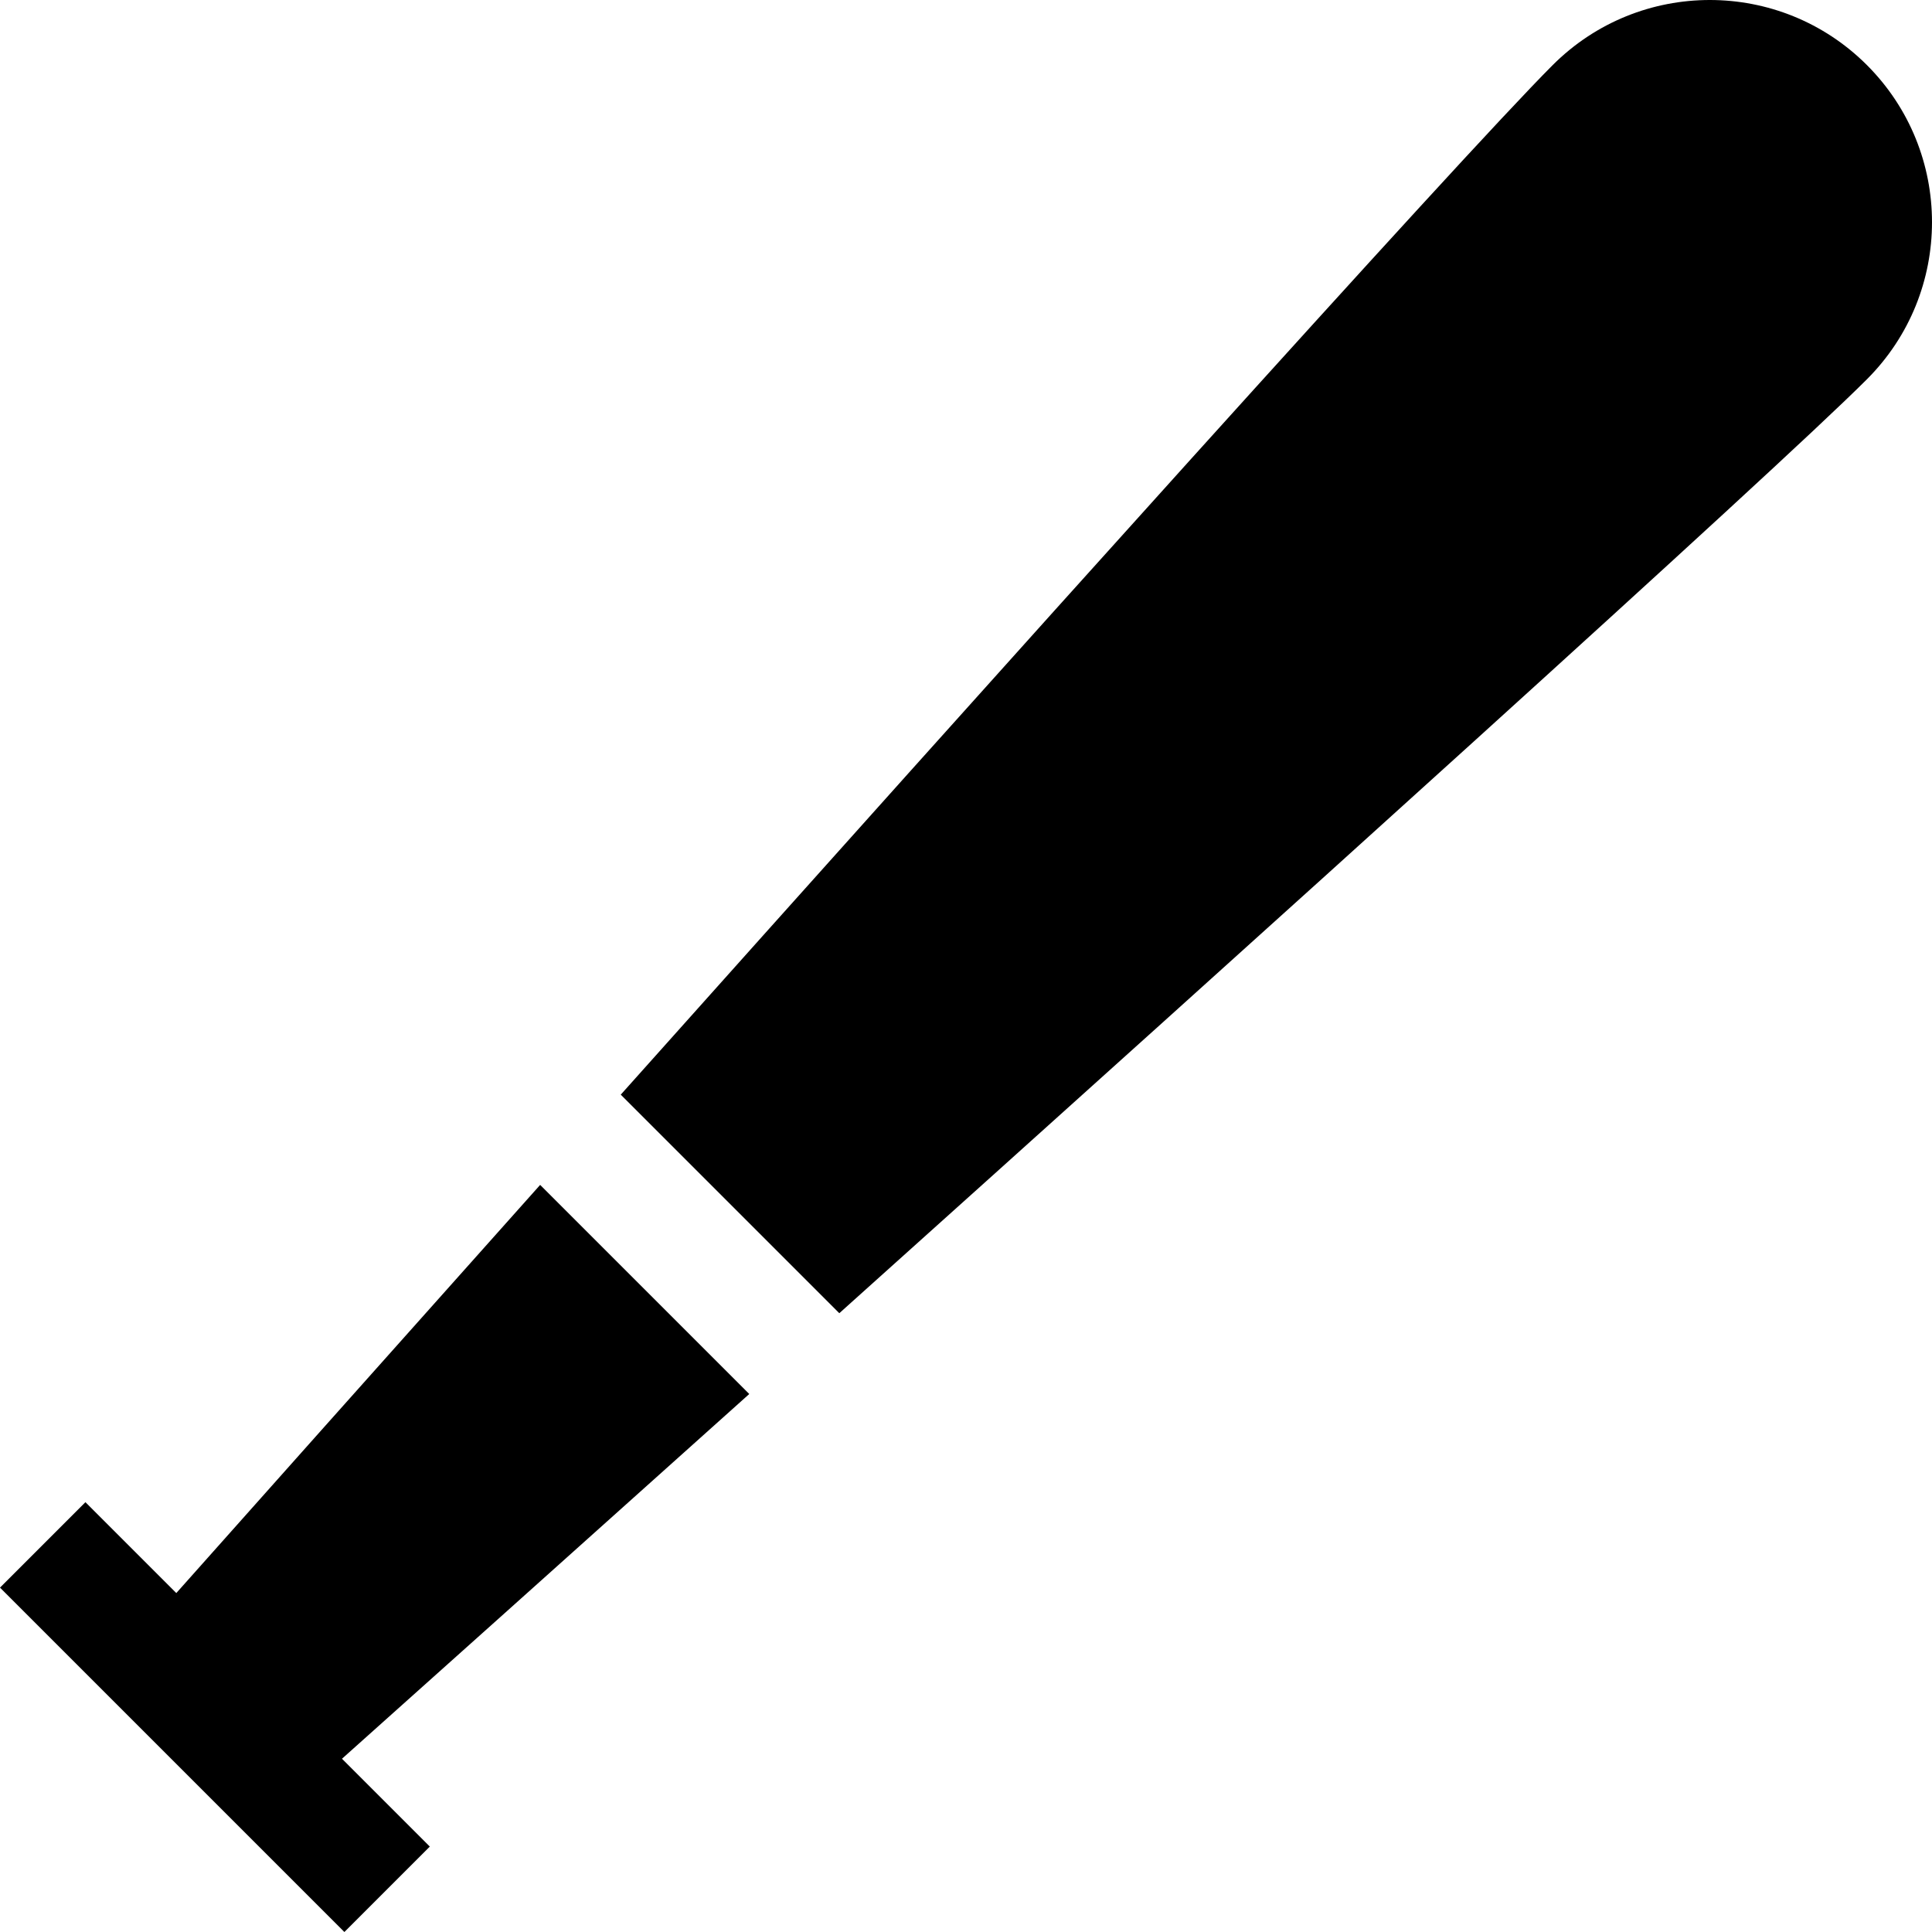
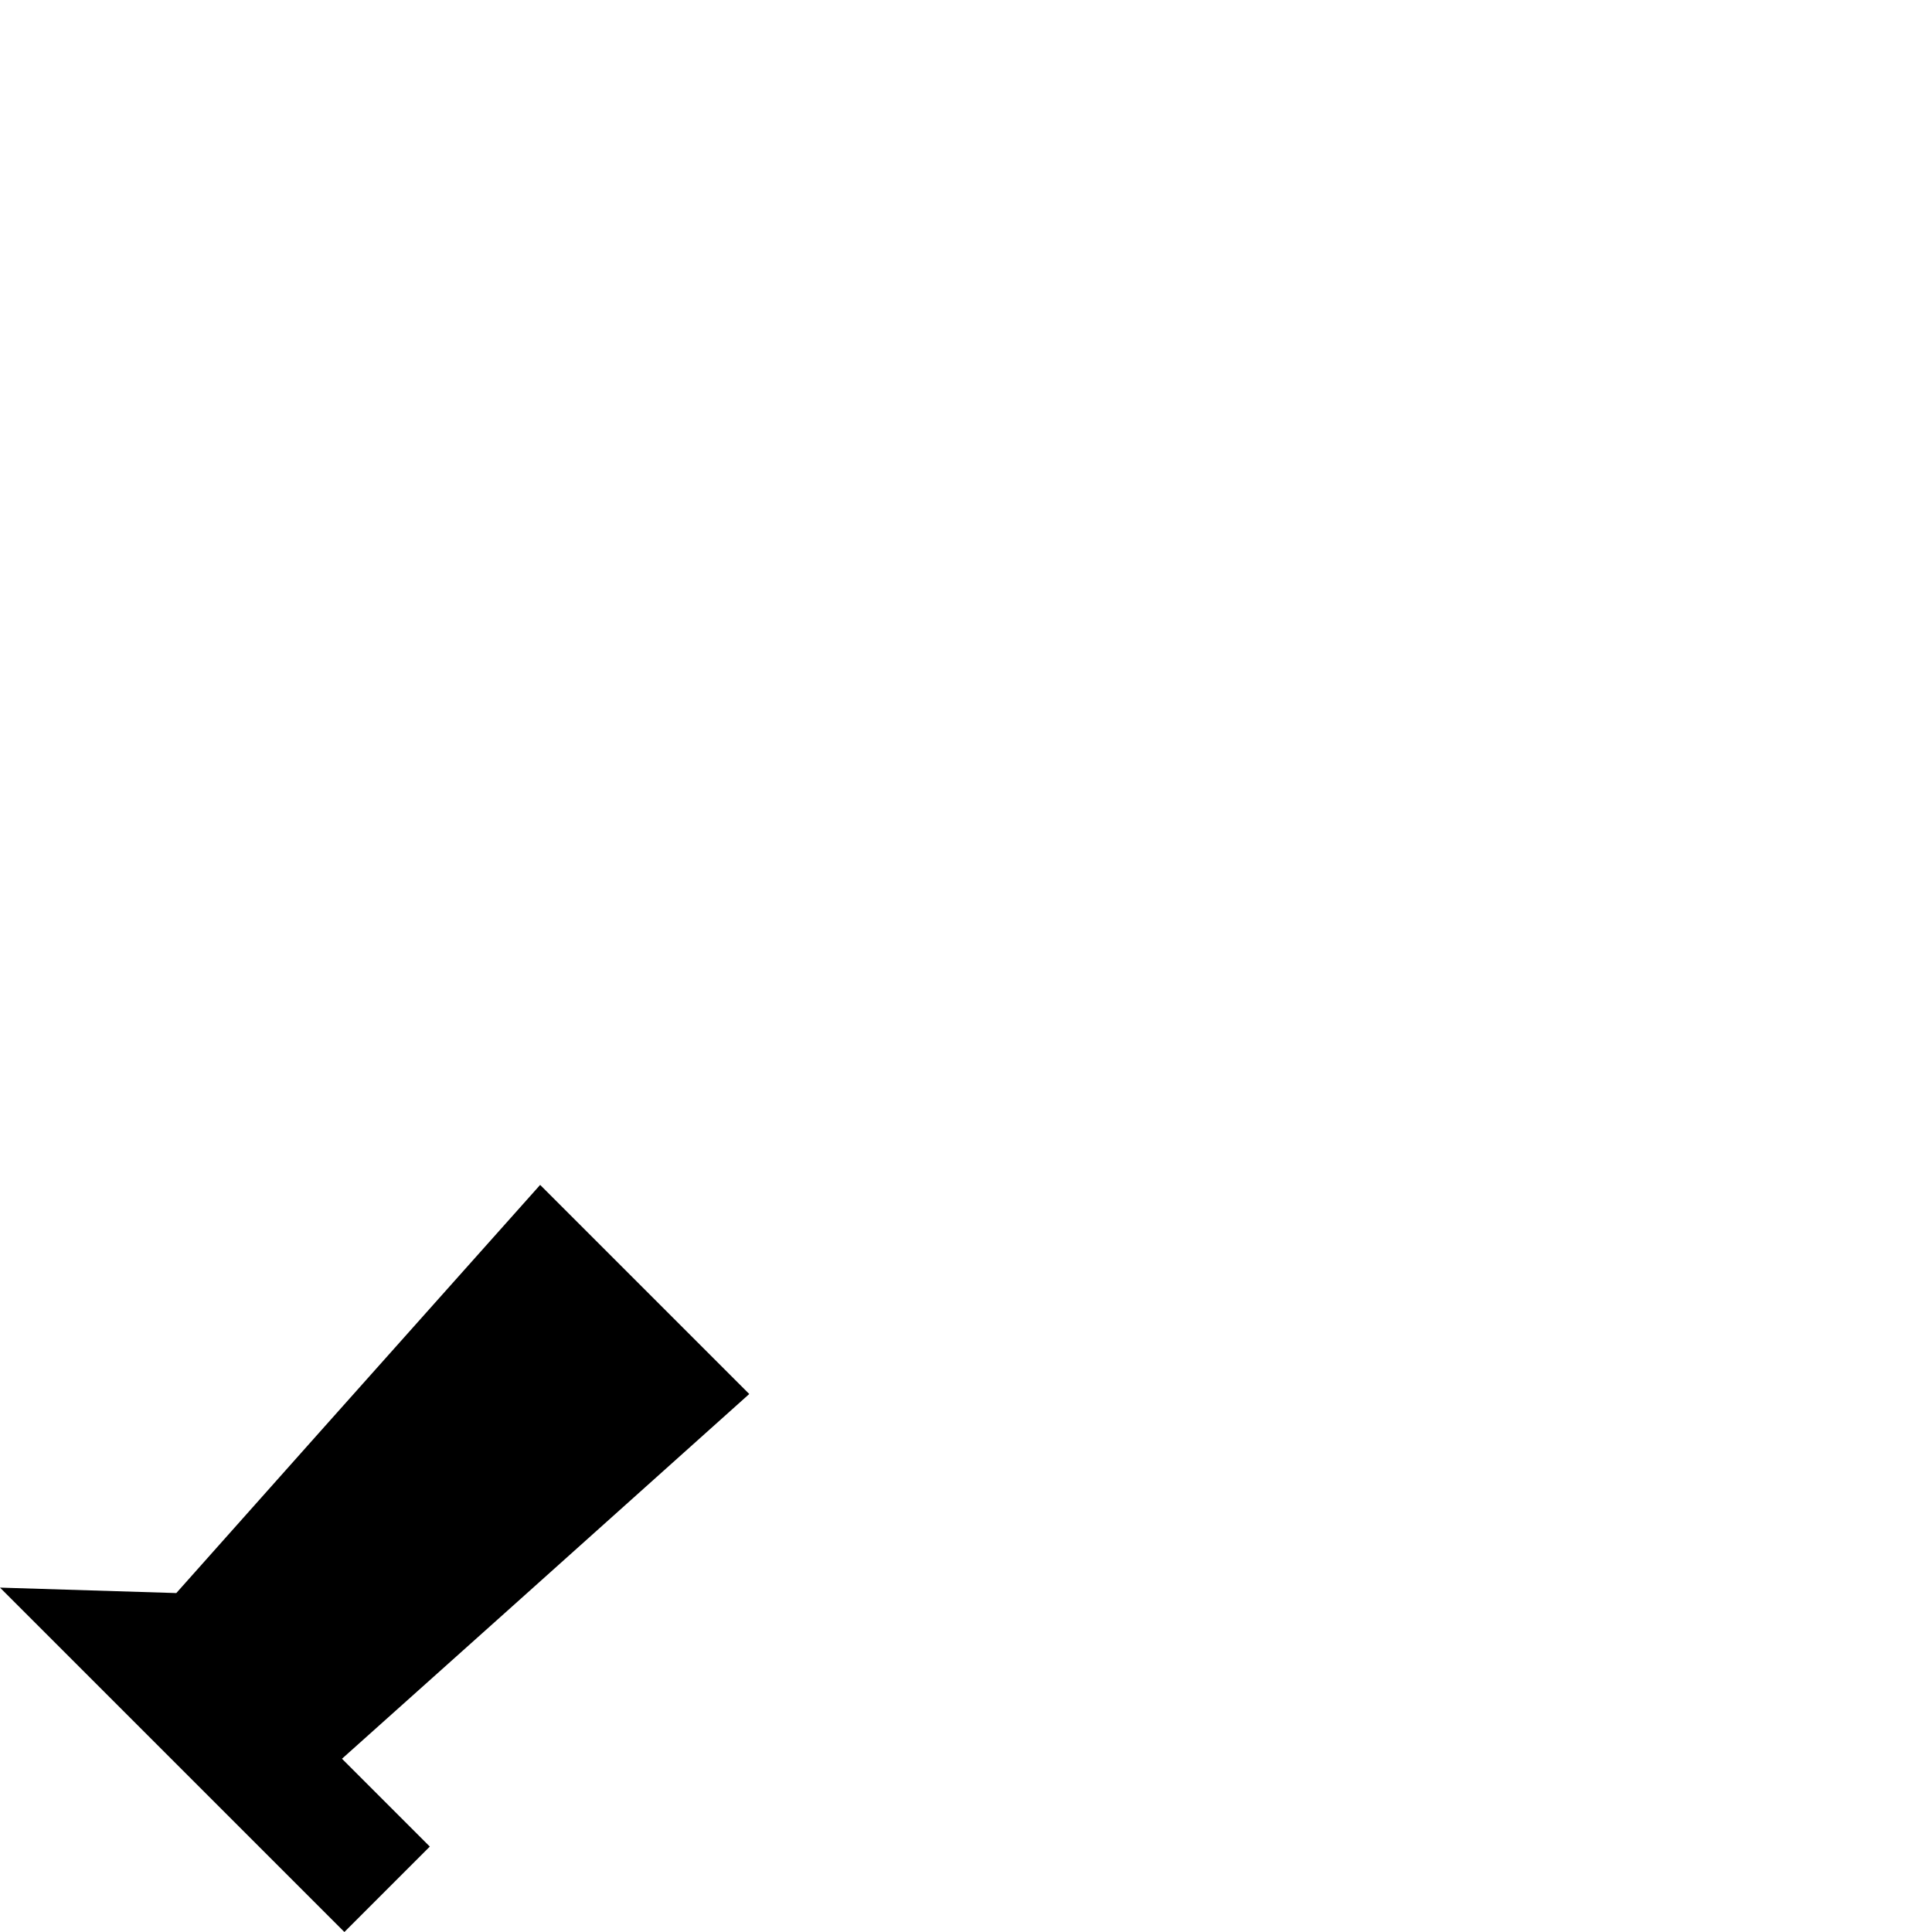
<svg xmlns="http://www.w3.org/2000/svg" version="1.1" id="Layer_1" x="0px" y="0px" viewBox="0 0 479.749 479.749" style="enable-background:new 0 0 479.749 479.749;" xml:space="preserve">
  <g>
-     <path d="M134.128,294.232c-40.495,45.355-74.322,83.343-90.349,101.352l-22.566-22.566L0,394.232l85.518,85.517l21.213-21.213   l-21.81-21.81c17.969-16.067,55.874-49.977,101.131-90.57L134.128,294.232z" />
-     <path d="M463.589,16.159c-21.546-21.546-56.479-21.546-78.025,0c-23.153,23.154-138.924,152.145-231.42,255.663l54.27,54.269   C311.71,233.374,440.436,117.338,463.589,94.184C485.135,72.638,485.135,37.705,463.589,16.159z" />
+     <path d="M134.128,294.232c-40.495,45.355-74.322,83.343-90.349,101.352L0,394.232l85.518,85.517l21.213-21.213   l-21.81-21.81c17.969-16.067,55.874-49.977,101.131-90.57L134.128,294.232z" />
  </g>
  <g>
</g>
  <g>
</g>
  <g>
</g>
  <g>
</g>
  <g>
</g>
  <g>
</g>
  <g>
</g>
  <g>
</g>
  <g>
</g>
  <g>
</g>
  <g>
</g>
  <g>
</g>
  <g>
</g>
  <g>
</g>
  <g>
</g>
</svg>